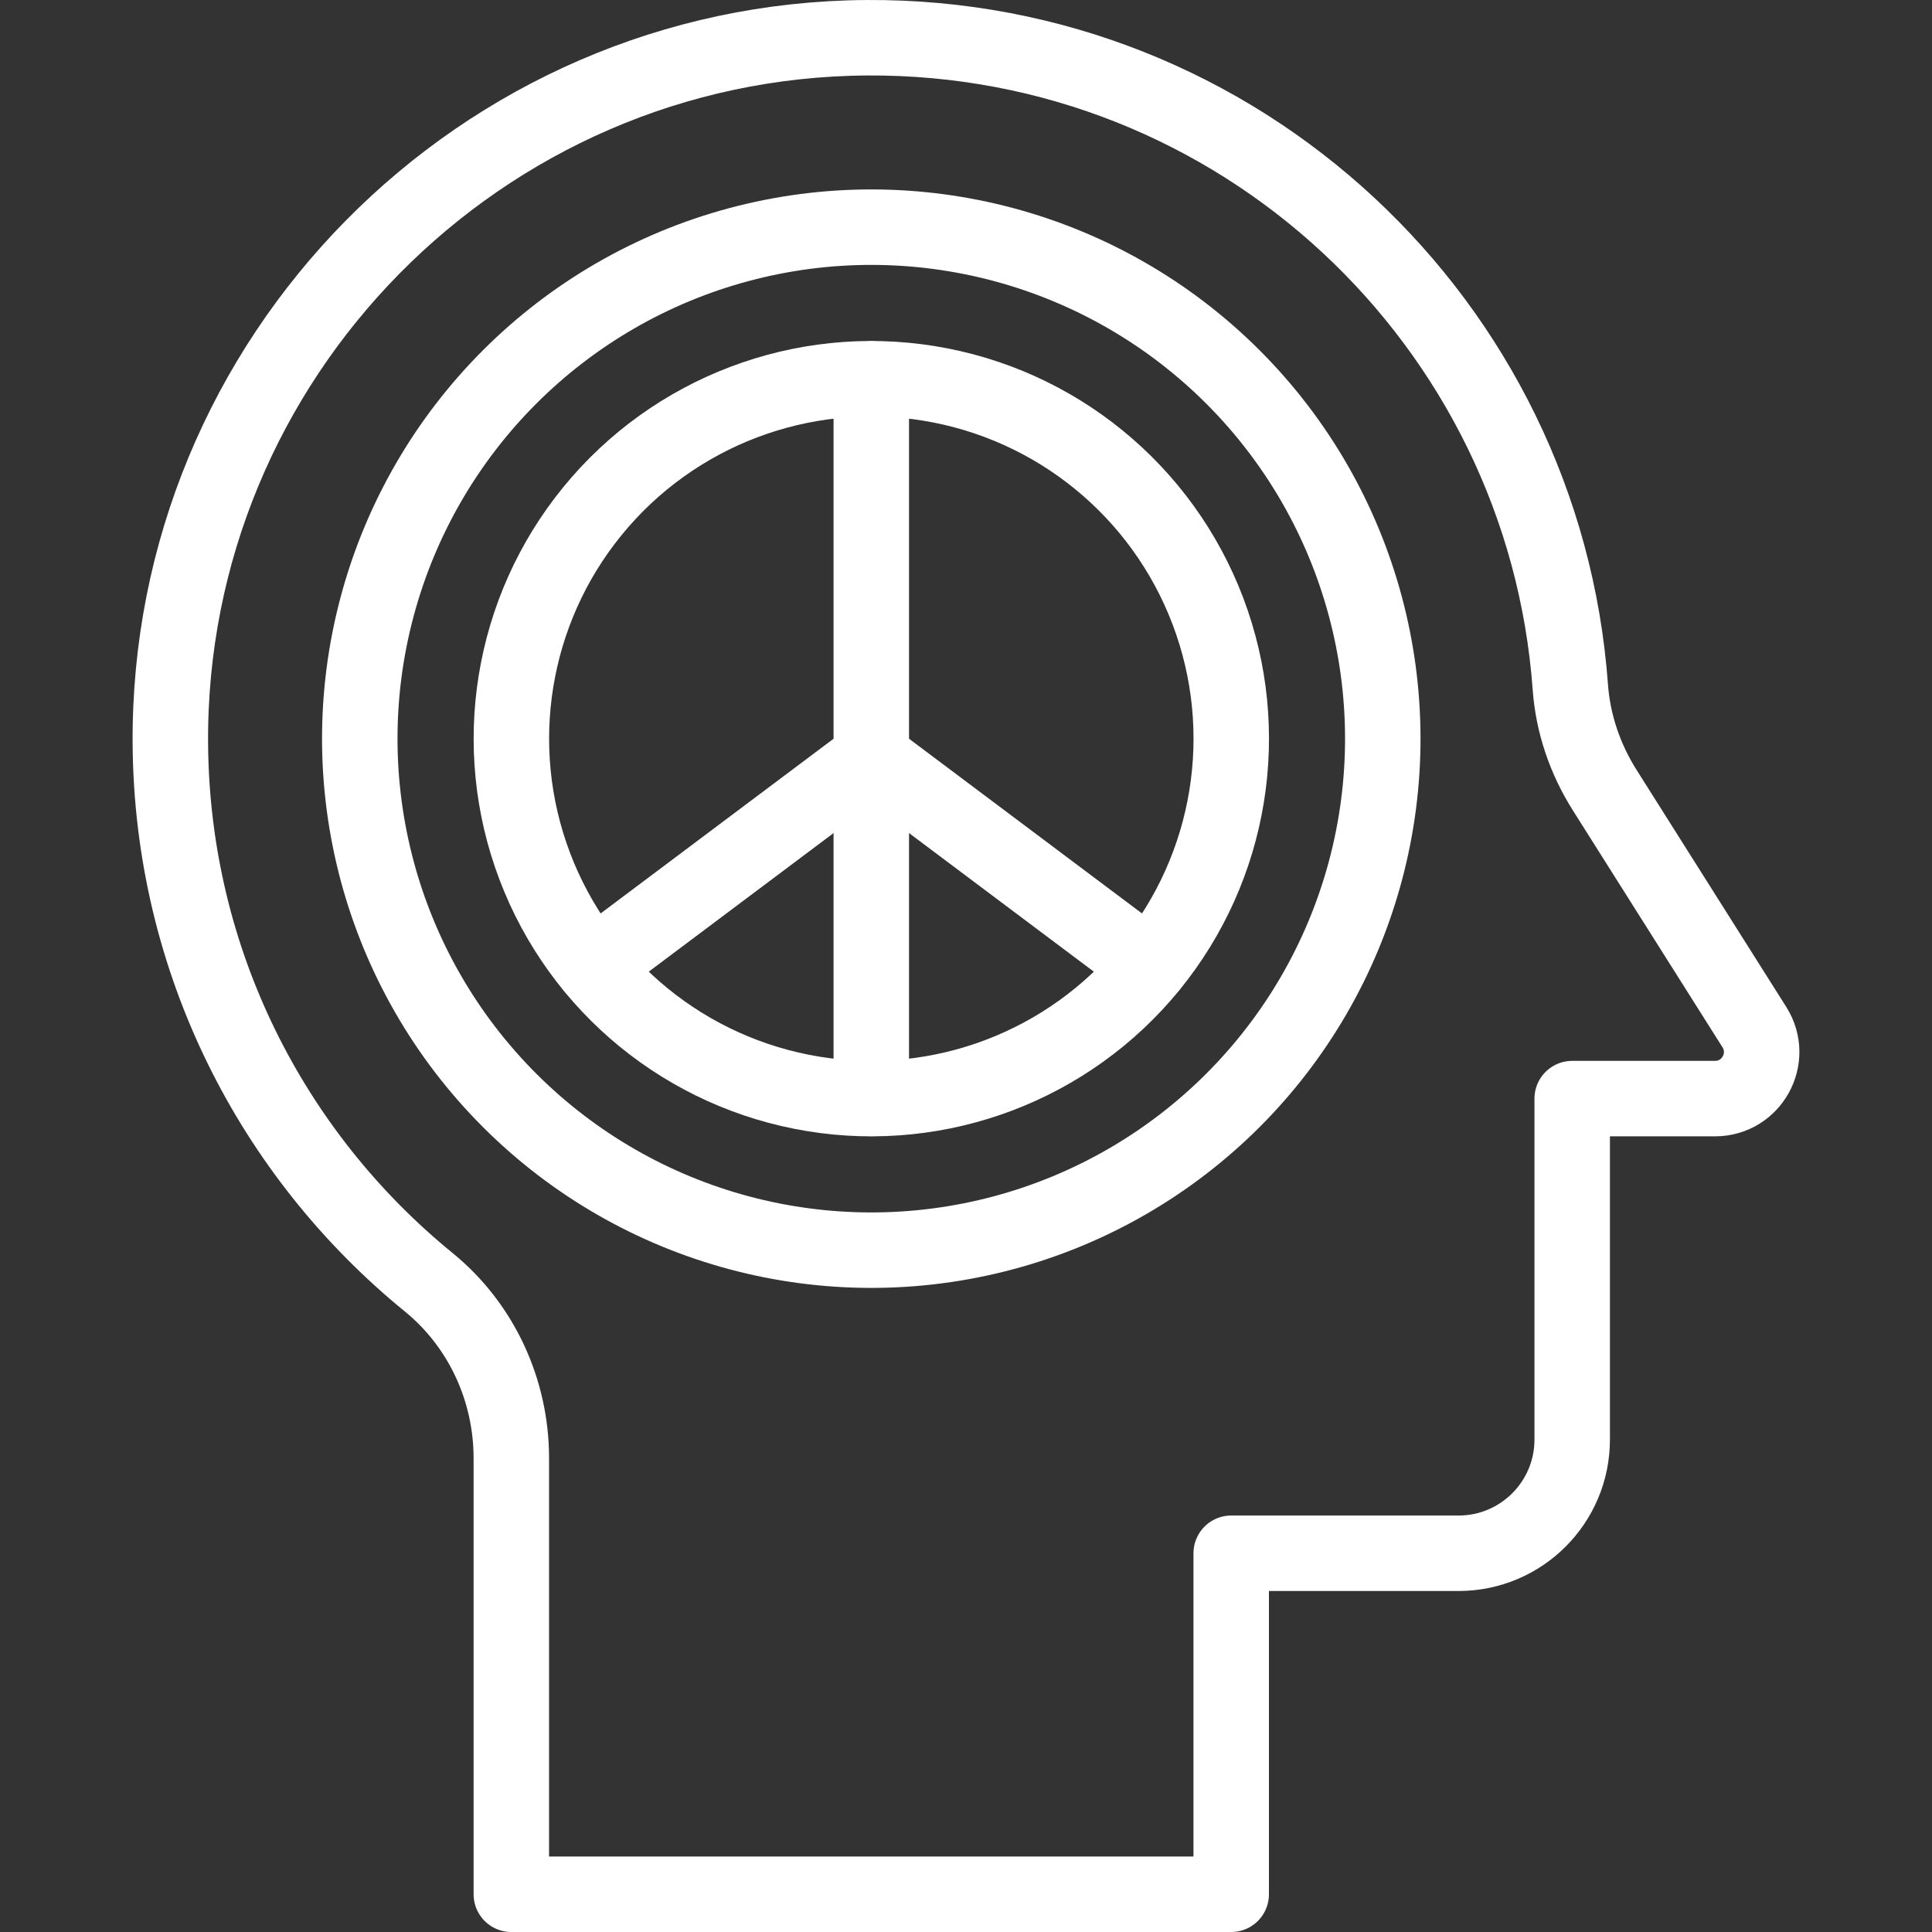
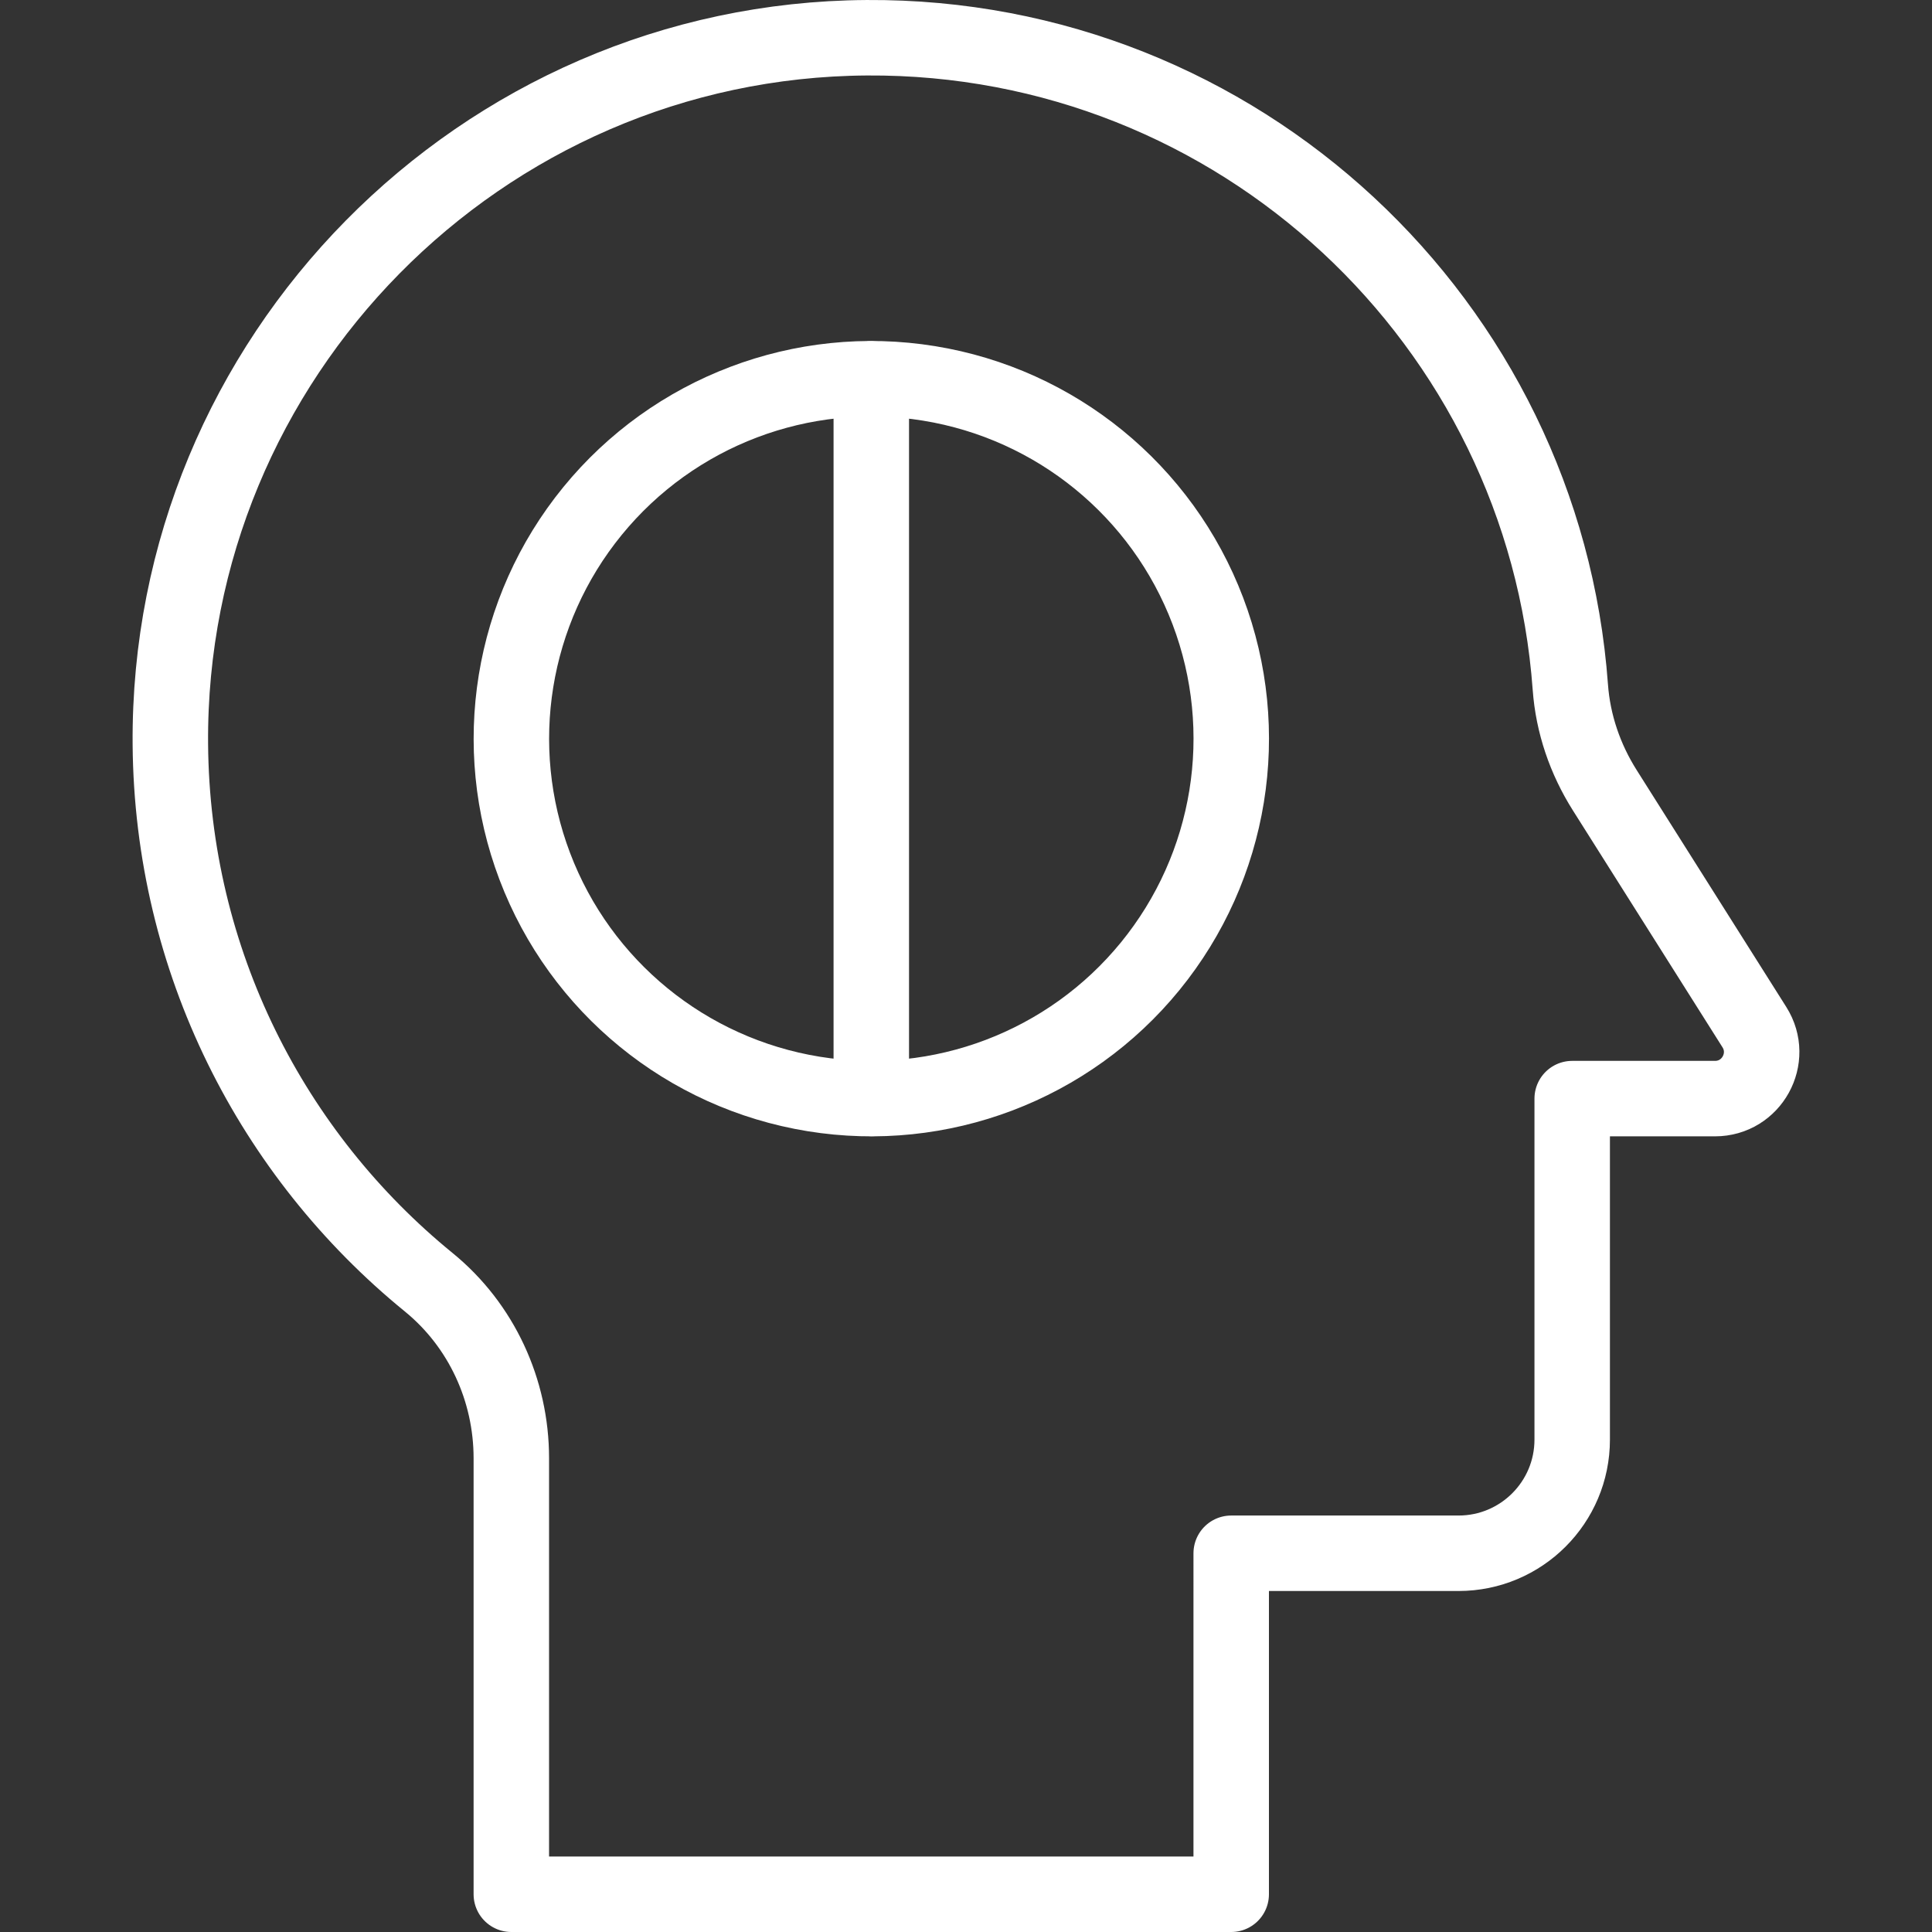
<svg xmlns="http://www.w3.org/2000/svg" width="512" height="512" style="enable-background:new 0 0 512 512" xml:space="preserve">
  <rect width="100%" height="100%" fill="#333333" stroke="none" />
  <g fill="none" stroke="#fff" stroke-width="20" stroke-linecap="round" stroke-linejoin="round" stroke-miterlimit="10">
-     <circle cx="230.902" cy="195.755" r="135.551" style="stroke-width:20;stroke-linecap:round;stroke-linejoin:round;stroke-miterlimit:10" transform="rotate(-45.001 230.9 195.759)" data-original="#000000" />
    <ellipse cx="230.902" cy="195.755" rx="95.387" ry="95.388" style="stroke-width:20;stroke-linecap:round;stroke-linejoin:round;stroke-miterlimit:10" transform="rotate(-80.781 230.906 195.751)" data-original="#000000" />
    <path d="M113.606 339.802c-41.431-33.767-68.012-85.055-68.461-142.568-.798-102.345 82.237-186.603 184.584-187.23 98.524-.605 179.41 75.506 186.426 172.101.705 9.707 3.915 19.066 9.112 27.294l39.666 62.806c5.192 8.221-.715 18.938-10.438 18.938h-37.846v90.367c0 16.636-13.486 30.122-30.122 30.122h-60.245V502H135.507V386.442c0-18.03-7.925-35.249-21.901-46.64zm117.296-239.385v190.676" style="stroke-width:20;stroke-linecap:round;stroke-linejoin:round;stroke-miterlimit:10" data-original="#000000" />
-     <path d="m157.104 256.12 73.8-55.345 73.8 55.345" style="stroke-width:20;stroke-linecap:round;stroke-linejoin:round;stroke-miterlimit:10" data-original="#000000" />
  </g>
</svg>